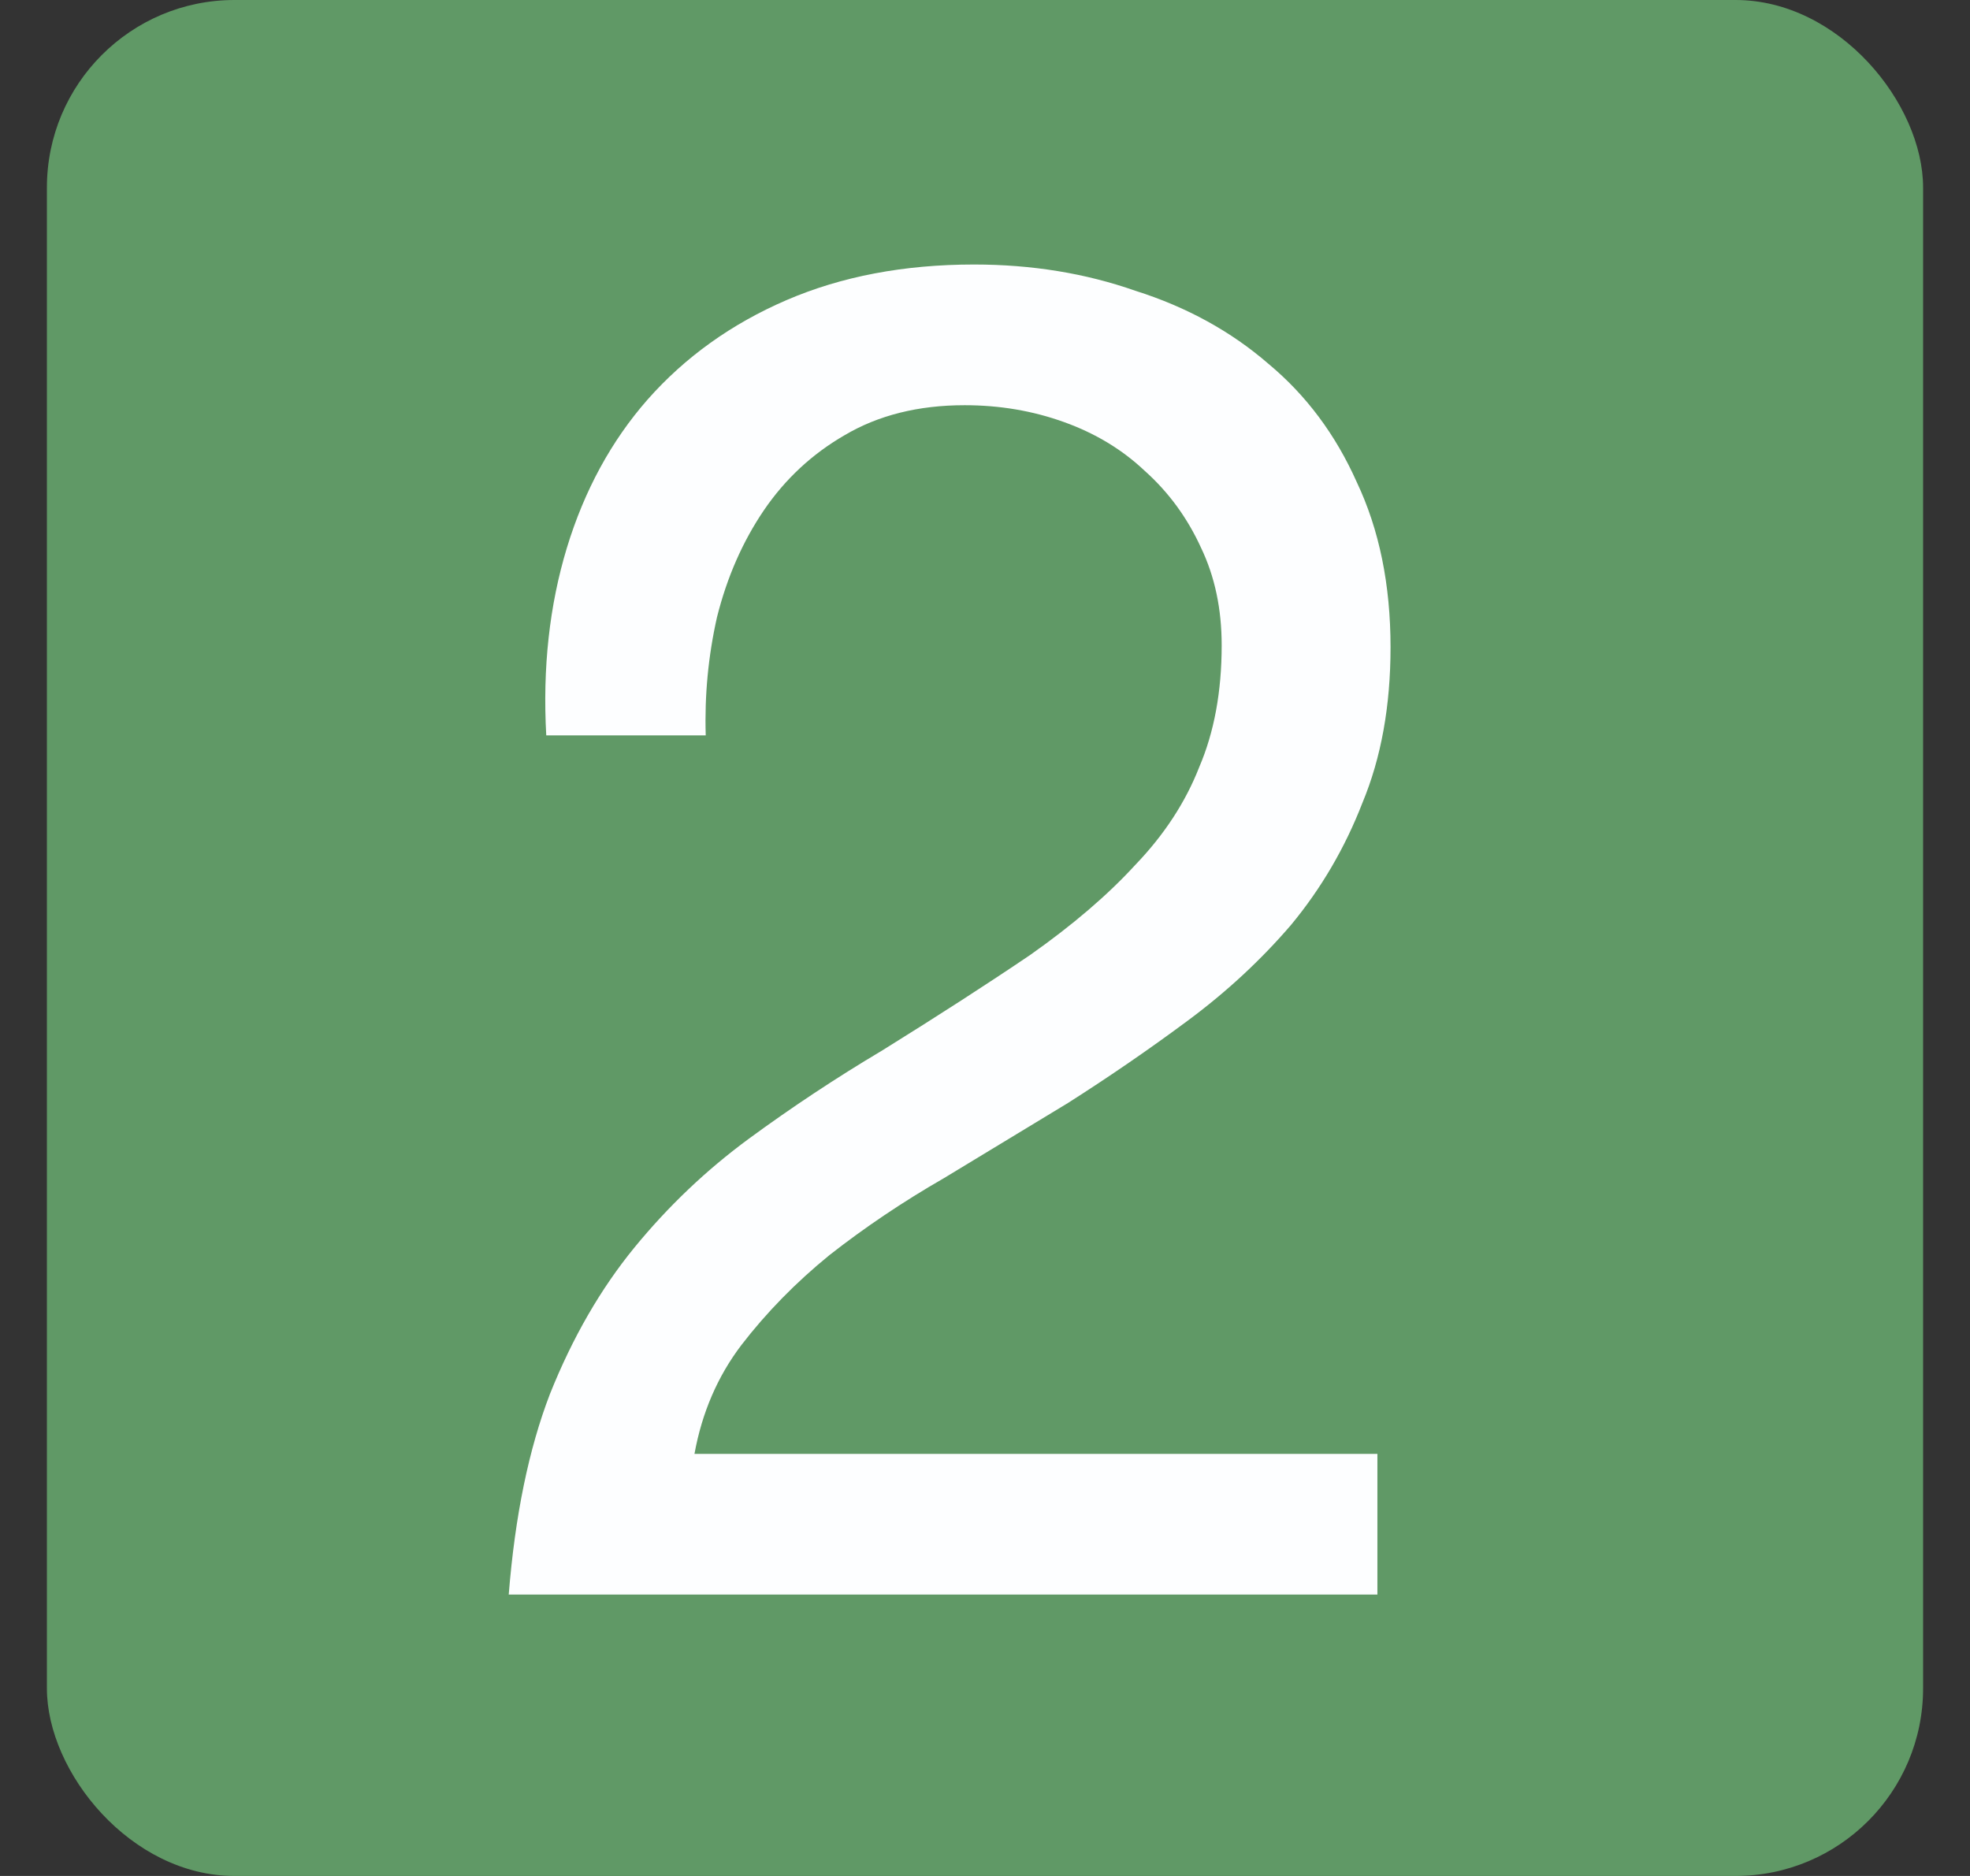
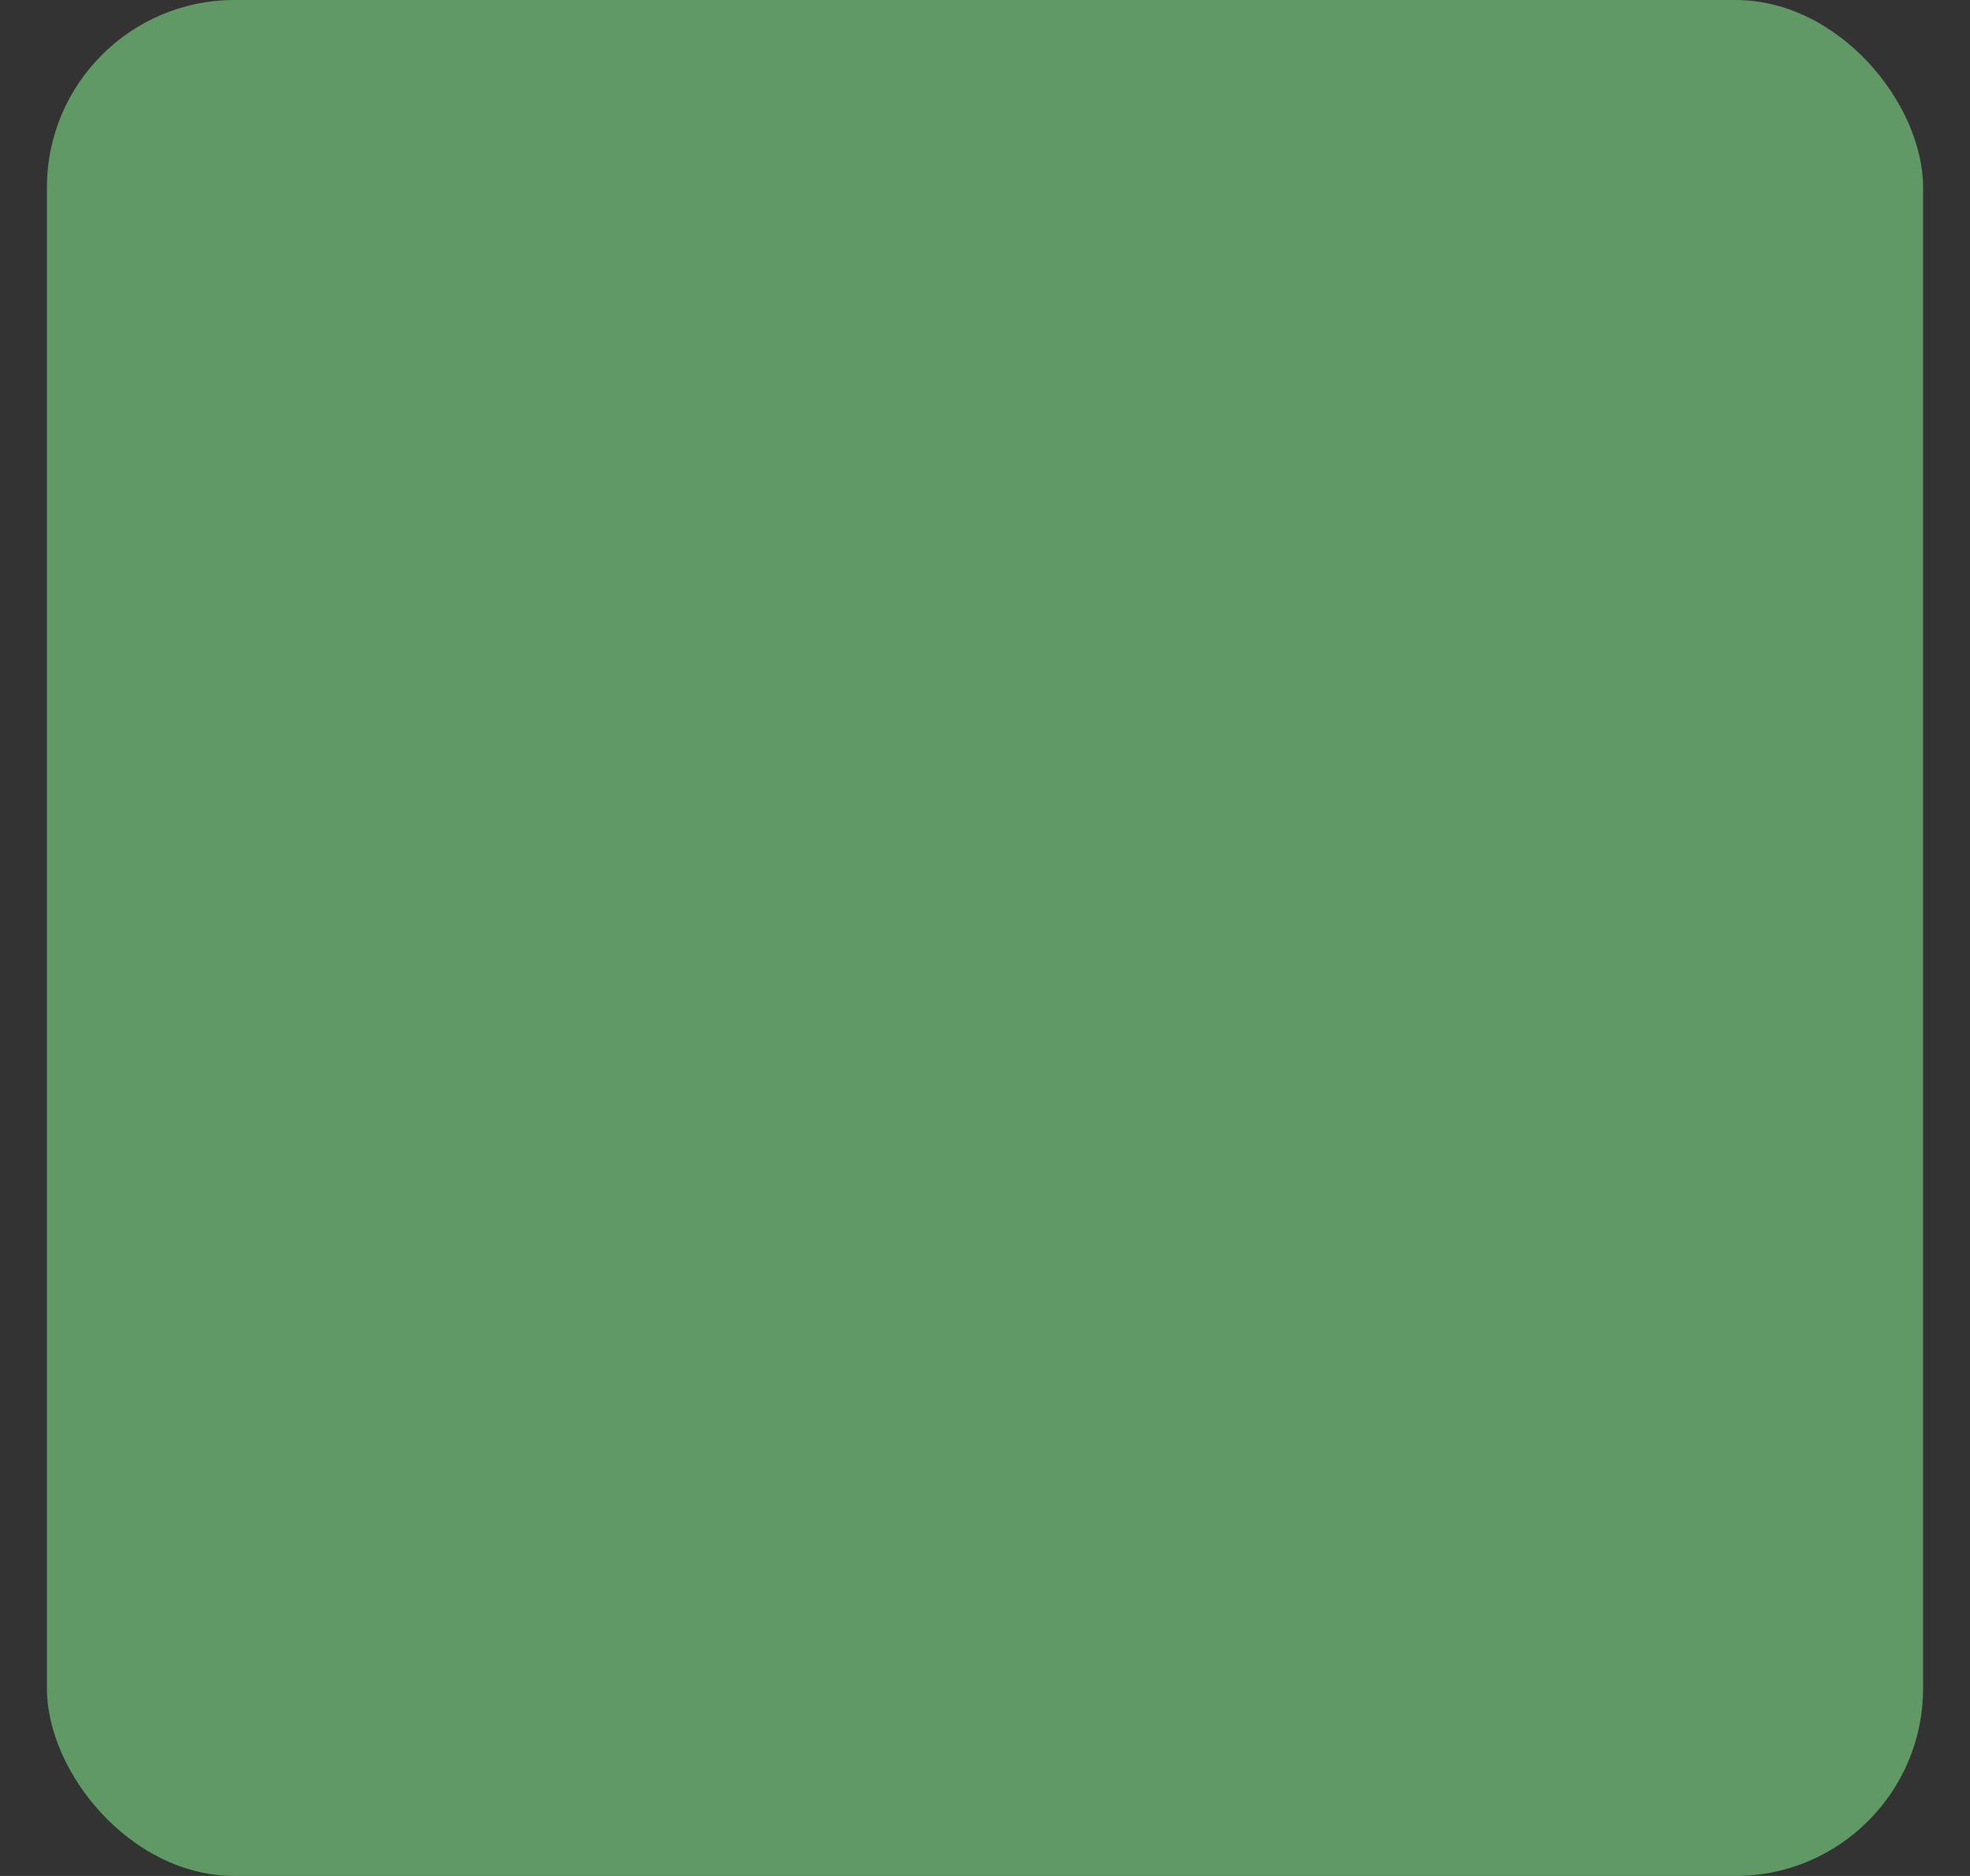
<svg xmlns="http://www.w3.org/2000/svg" width="21" height="20" viewBox="0 0 21 20" fill="none">
  <rect x="0" y="0" width="21" height="20" fill="#333333" stroke="none" />
  <rect x="0.5" width="20" height="20" rx="2" fill="#609966" />
-   <path d="M5.823 7.84C5.783 7.12 5.857 6.453 6.043 5.84C6.23 5.227 6.517 4.7 6.903 4.26C7.303 3.807 7.797 3.453 8.383 3.2C8.97 2.947 9.637 2.82 10.383 2.82C10.997 2.82 11.57 2.913 12.103 3.1C12.65 3.273 13.123 3.533 13.523 3.88C13.923 4.213 14.237 4.633 14.463 5.14C14.703 5.647 14.823 6.233 14.823 6.9C14.823 7.527 14.723 8.08 14.523 8.56C14.337 9.04 14.083 9.473 13.763 9.86C13.443 10.233 13.077 10.573 12.663 10.88C12.25 11.187 11.823 11.48 11.383 11.76C10.943 12.027 10.503 12.293 10.063 12.56C9.623 12.813 9.217 13.087 8.843 13.38C8.483 13.673 8.17 13.993 7.903 14.34C7.65 14.673 7.483 15.06 7.403 15.5H14.683V17H5.423C5.49 16.16 5.637 15.447 5.863 14.86C6.103 14.26 6.403 13.74 6.763 13.3C7.123 12.86 7.53 12.473 7.983 12.14C8.437 11.807 8.91 11.493 9.403 11.2C10.003 10.827 10.53 10.487 10.983 10.18C11.437 9.86 11.81 9.54 12.103 9.22C12.41 8.9 12.637 8.553 12.783 8.18C12.943 7.807 13.023 7.373 13.023 6.88C13.023 6.493 12.95 6.147 12.803 5.84C12.657 5.52 12.457 5.247 12.203 5.02C11.963 4.793 11.677 4.62 11.343 4.5C11.01 4.38 10.657 4.32 10.283 4.32C9.79 4.32 9.363 4.427 9.003 4.64C8.657 4.84 8.37 5.107 8.143 5.44C7.917 5.773 7.75 6.153 7.643 6.58C7.55 6.993 7.51 7.413 7.523 7.84H5.823Z" fill="#FDFEFF" />
</svg>